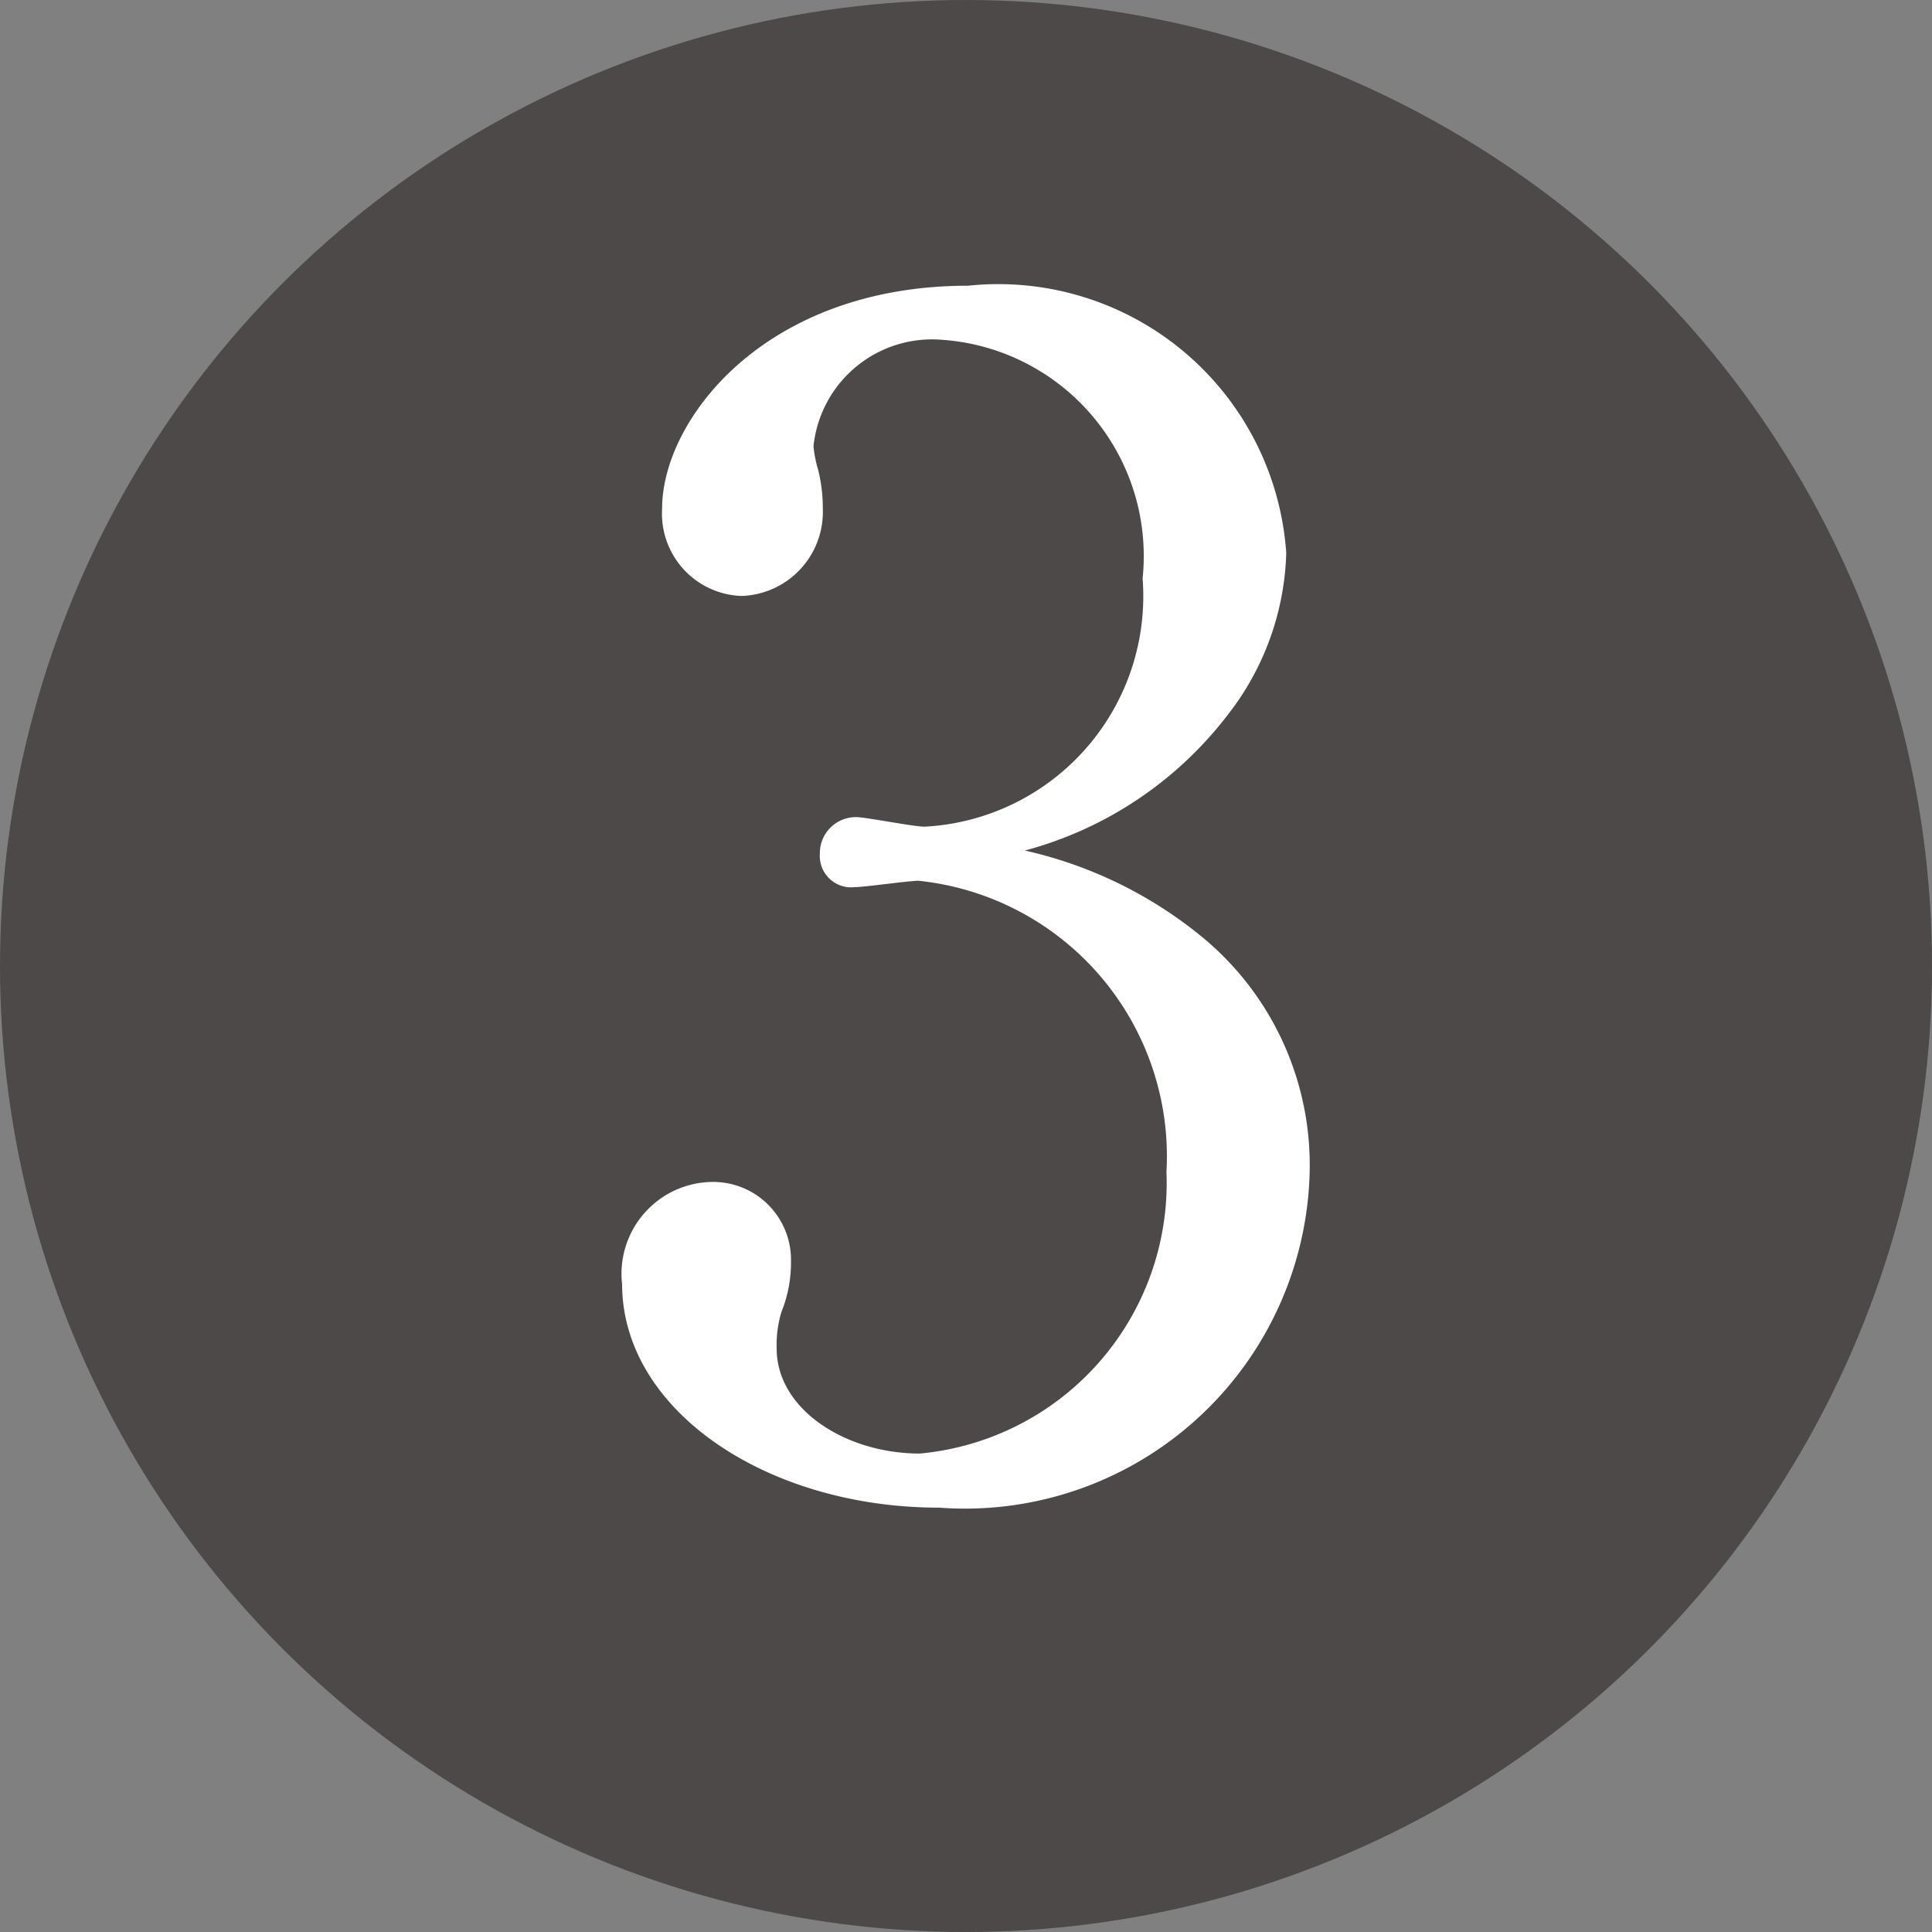
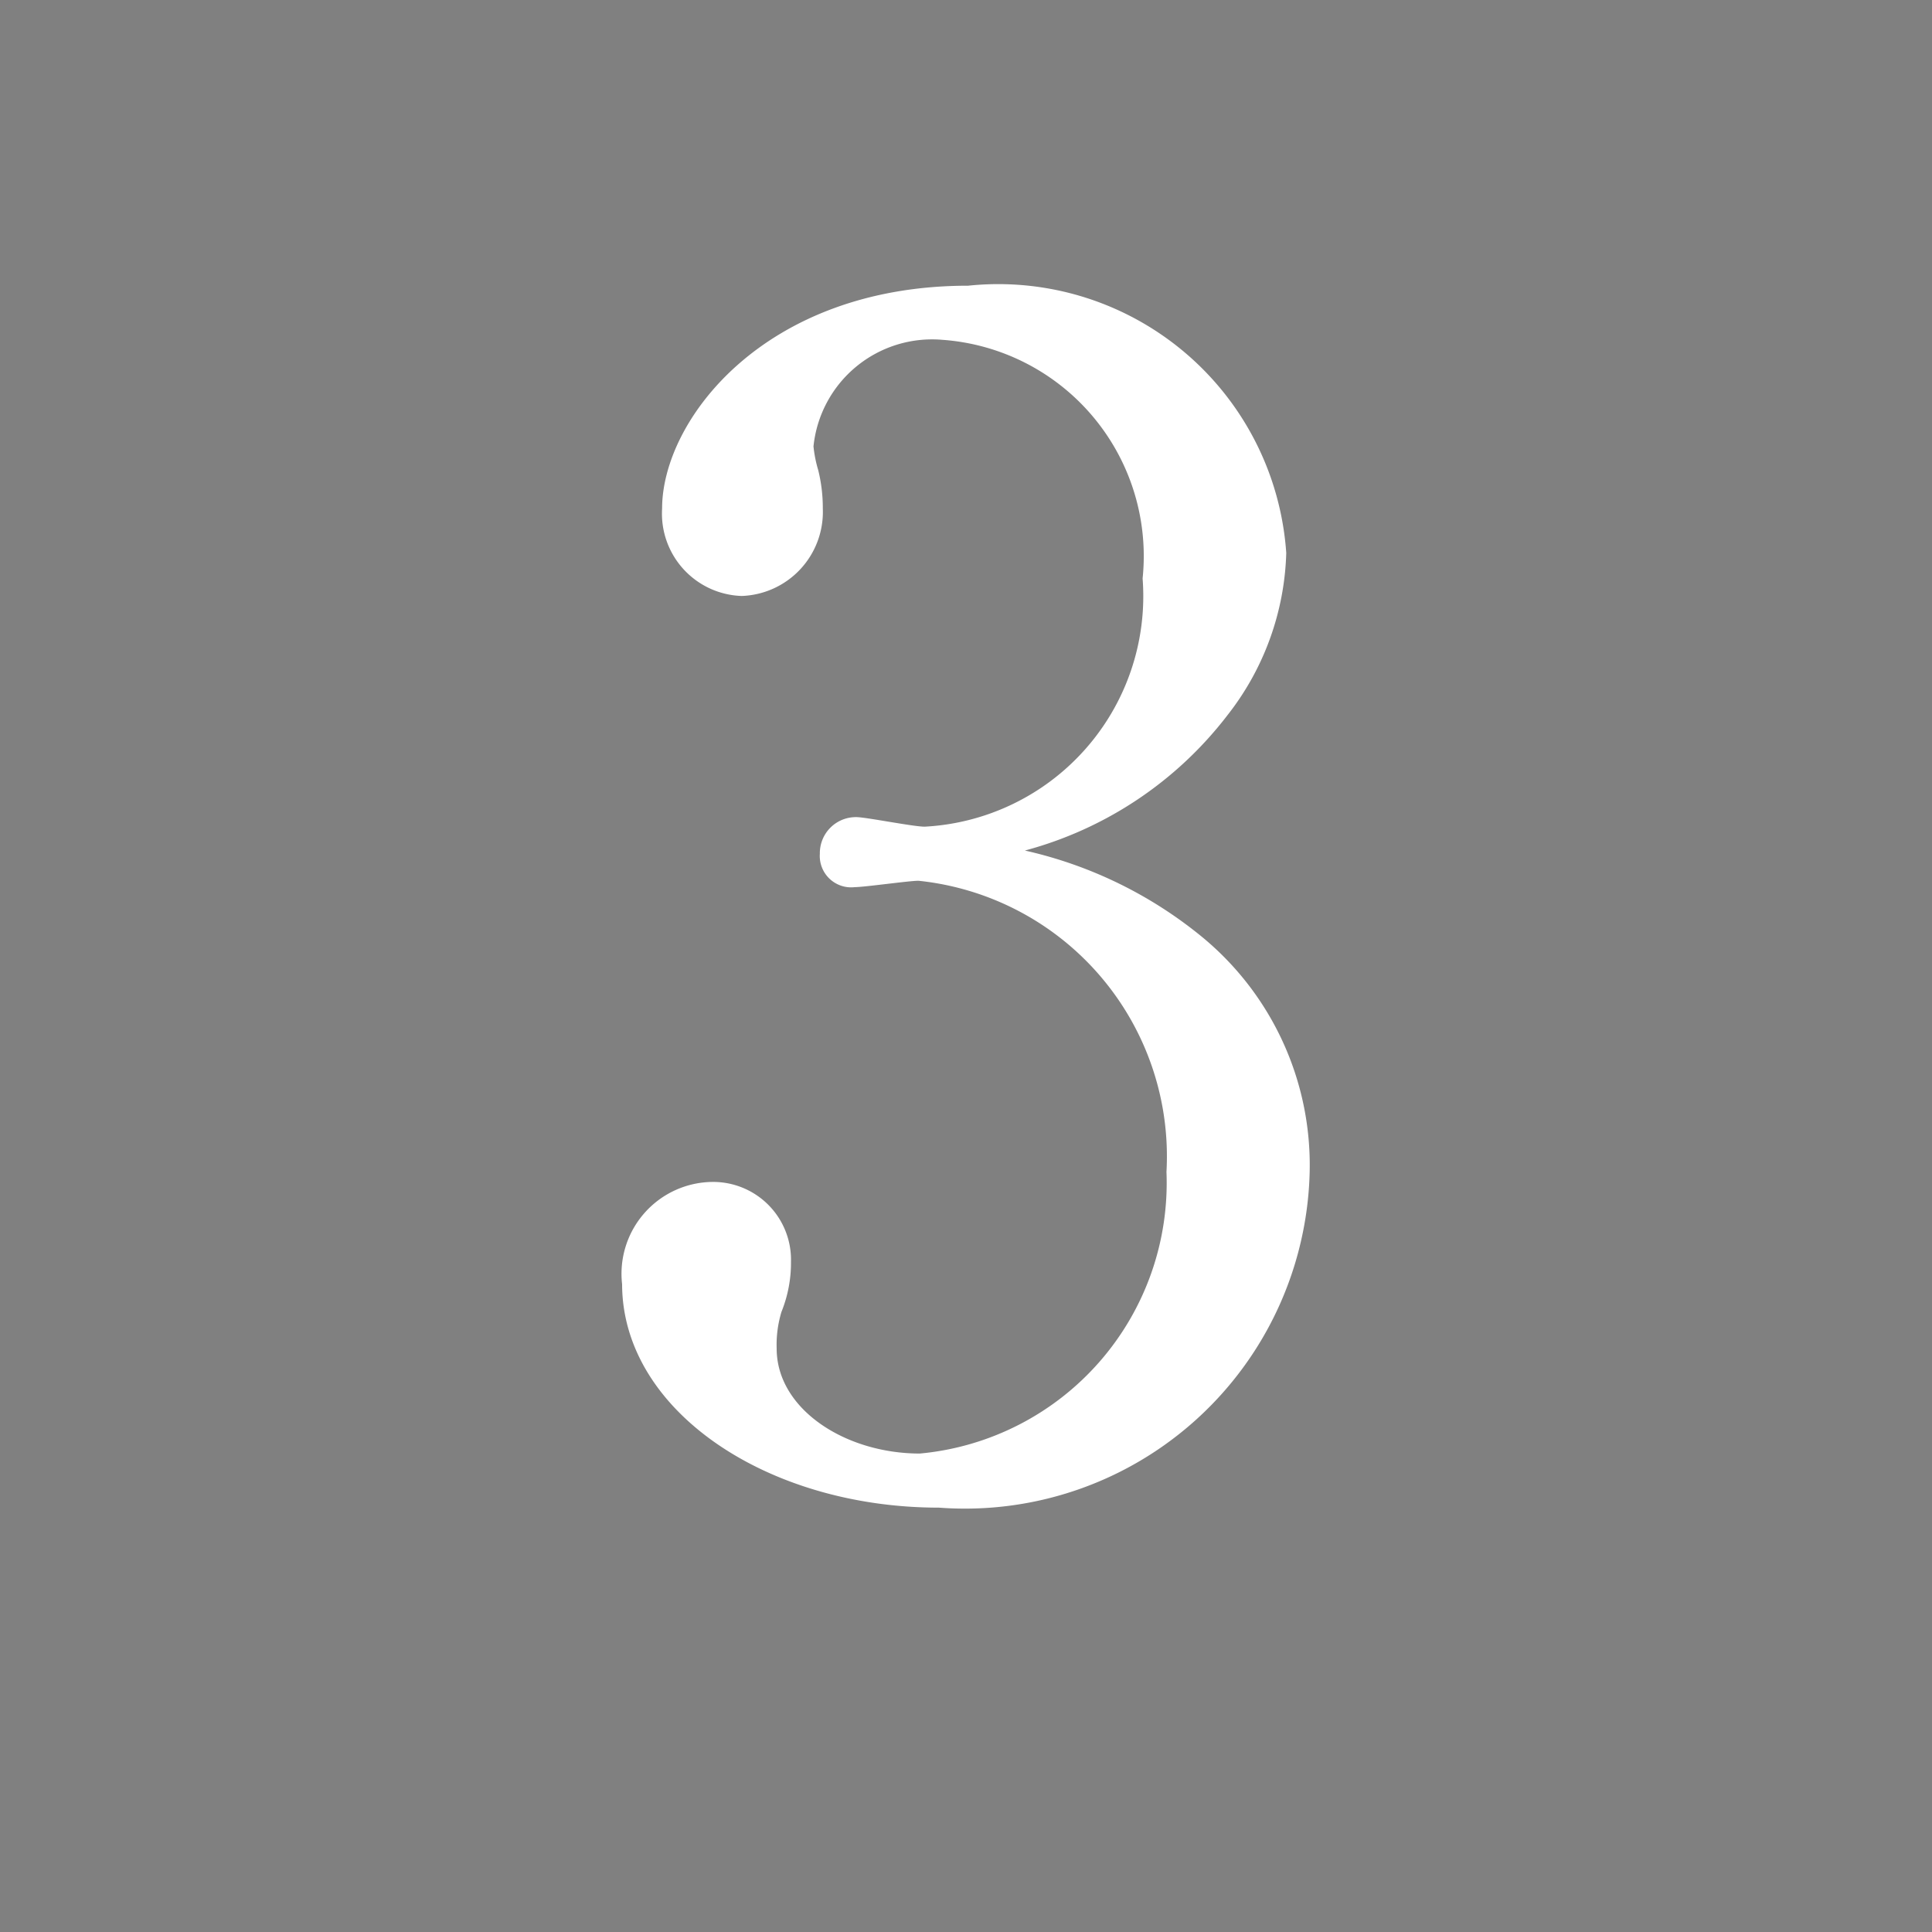
<svg xmlns="http://www.w3.org/2000/svg" width="17" height="17" viewBox="0 0 17 17">
  <rect x="0" y="0" width="17" height="17" fill="#808080" stroke="none" />
  <g id="グループ_49079" data-name="グループ 49079" transform="translate(-405 -532)">
-     <circle id="楕円形_13" data-name="楕円形 13" cx="8.5" cy="8.5" r="8.5" transform="translate(405 532)" fill="#4c4948" />
    <path id="パス_104478" data-name="パス 104478" d="M4.018-5.516A3.329,3.329,0,0,0,5.8-6.706a2.42,2.42,0,0,0,.518-1.428,2.54,2.54,0,0,0-2.8-2.352C1.722-10.486.826-9.3.826-8.526a.725.725,0,0,0,.7.77.74.74,0,0,0,.714-.77A1.381,1.381,0,0,0,2.2-8.862a1.116,1.116,0,0,1-.042-.21A1.049,1.049,0,0,1,3.29-10.01a1.908,1.908,0,0,1,1.764,2.1A2.031,2.031,0,0,1,3.136-5.726c-.1,0-.518-.084-.6-.084a.317.317,0,0,0-.322.322.276.276,0,0,0,.308.294c.084,0,.476-.056.56-.056A2.438,2.438,0,0,1,5.264-2.688,2.392,2.392,0,0,1,3.094-.21c-.658,0-1.26-.392-1.26-.924a1,1,0,0,1,.042-.322A1.154,1.154,0,0,0,1.96-1.9a.685.685,0,0,0-.686-.7.808.808,0,0,0-.8.9C.476-.588,1.75.266,3.262.266A3.034,3.034,0,0,0,6.524-2.688,2.6,2.6,0,0,0,5.572-4.76,3.753,3.753,0,0,0,4.018-5.516Z" transform="translate(410 545)" fill="#fff" />
  </g>
</svg>